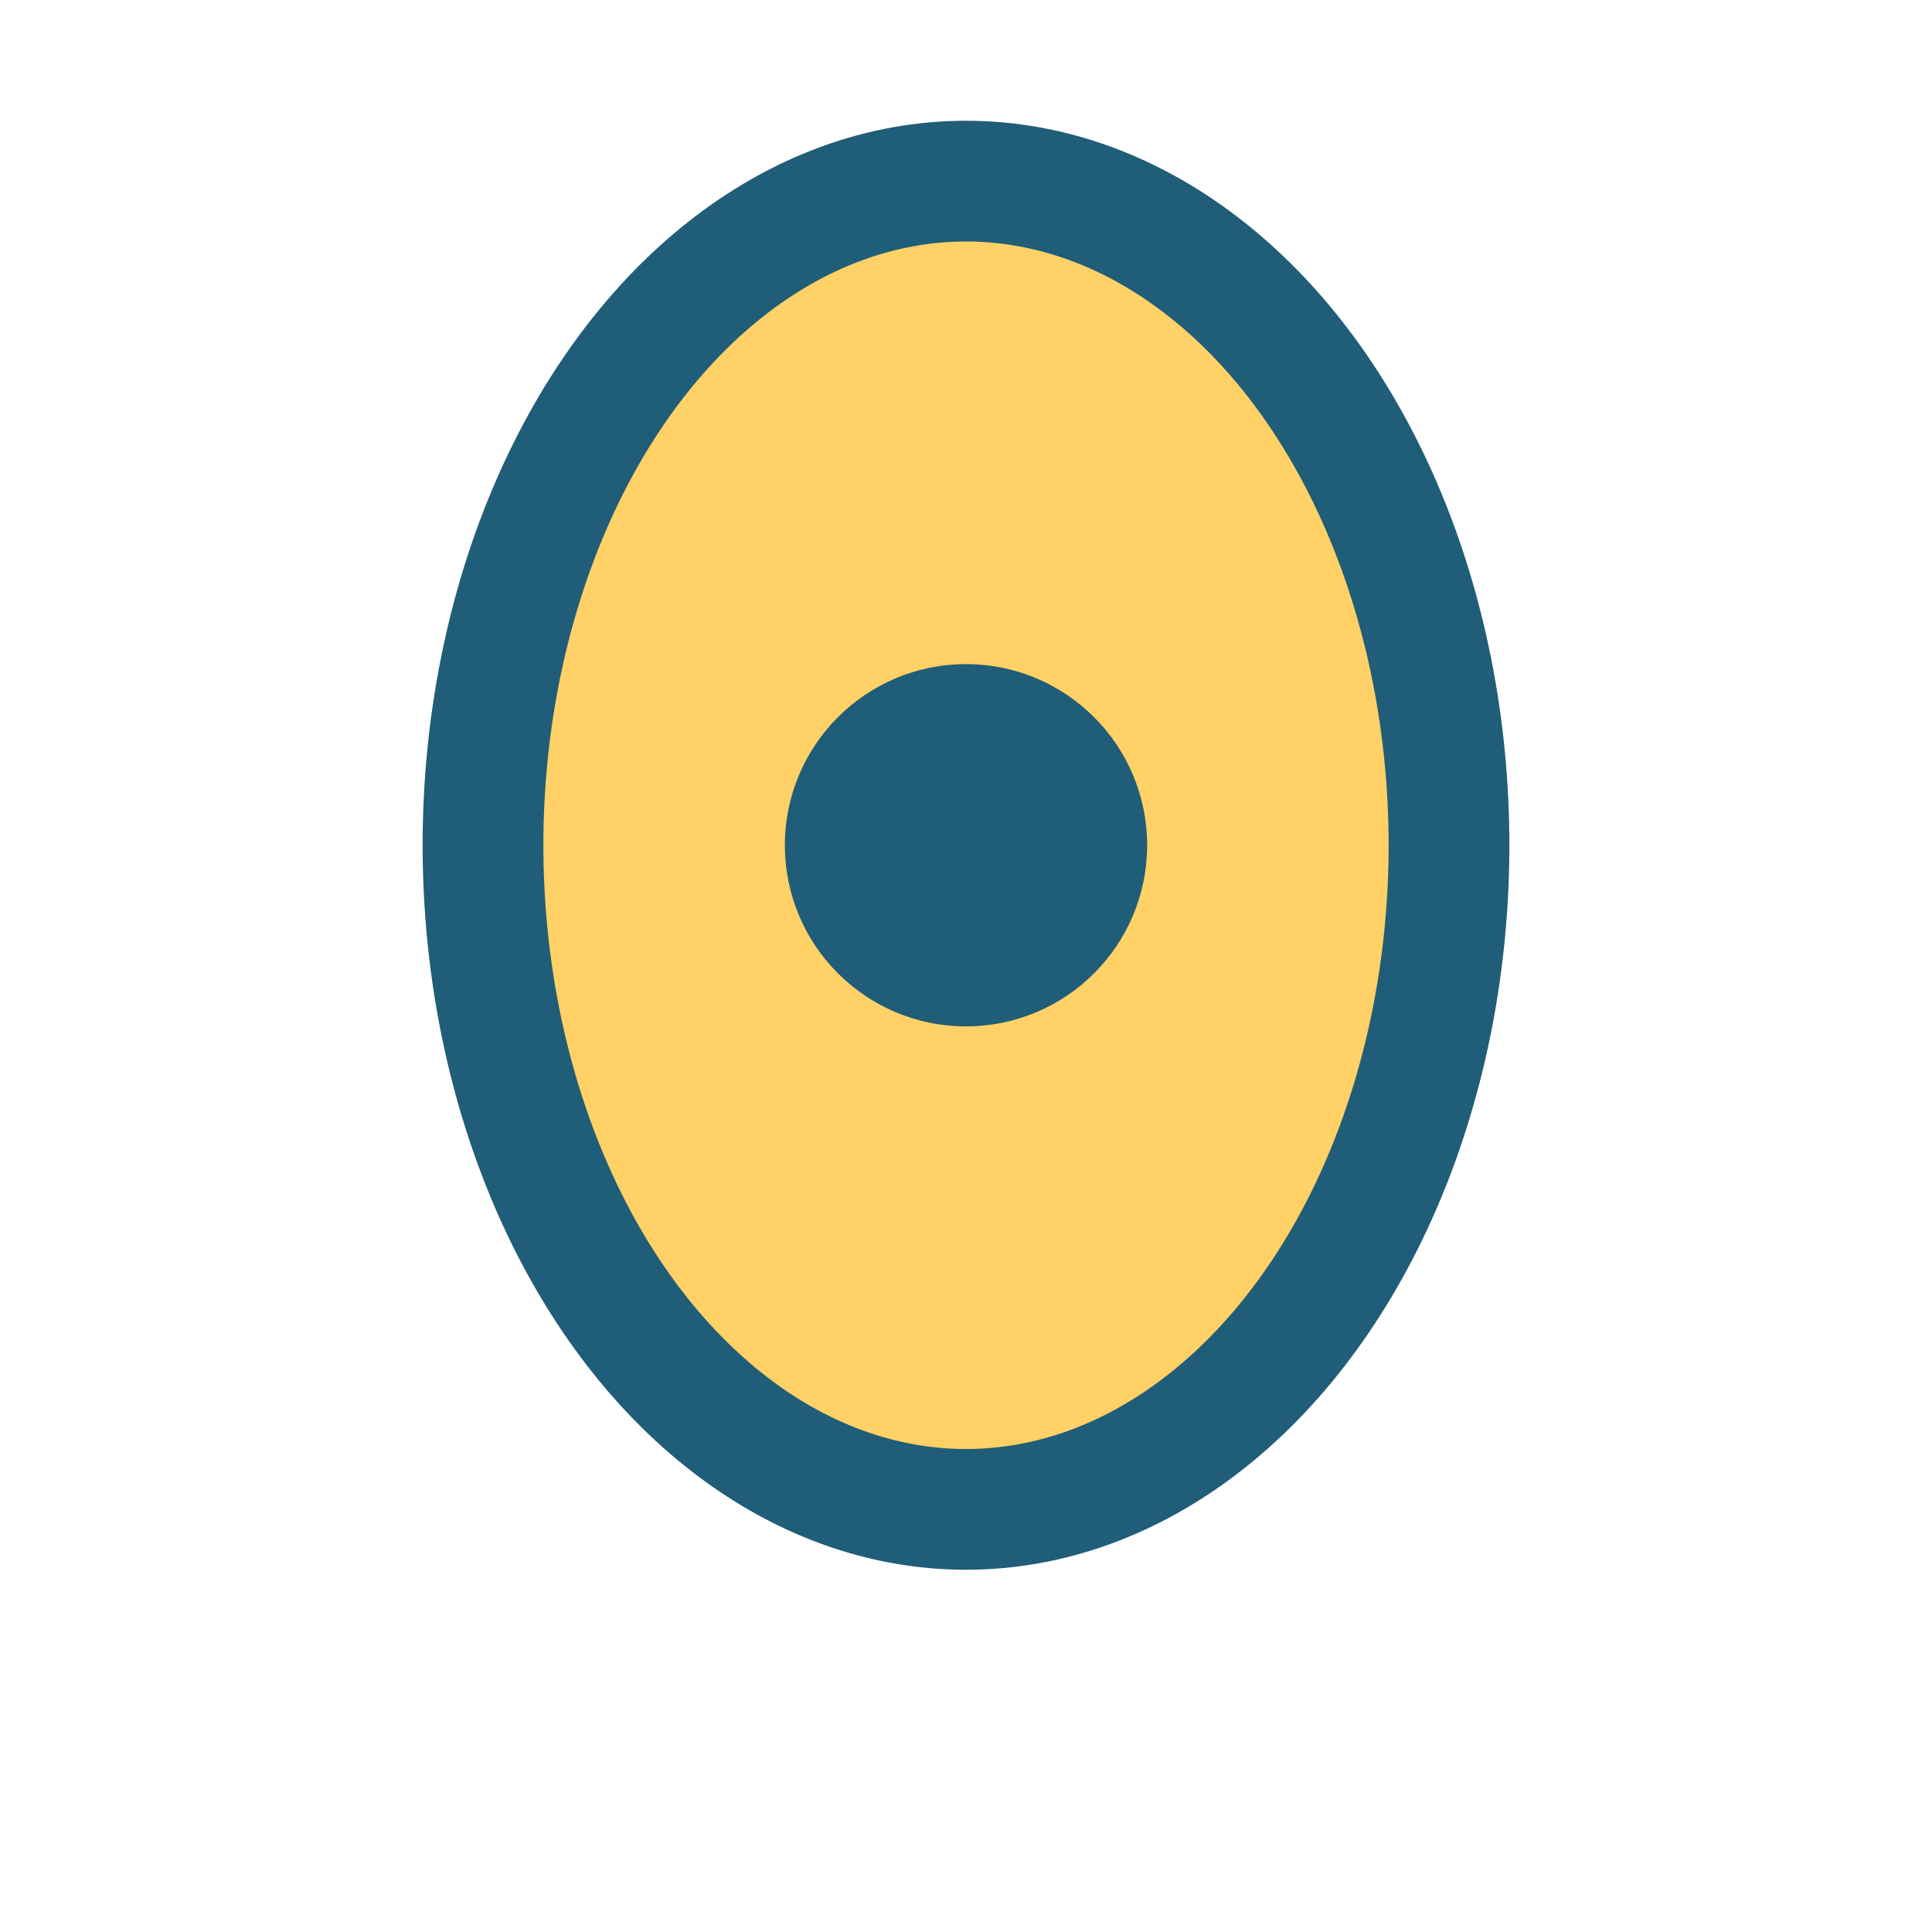
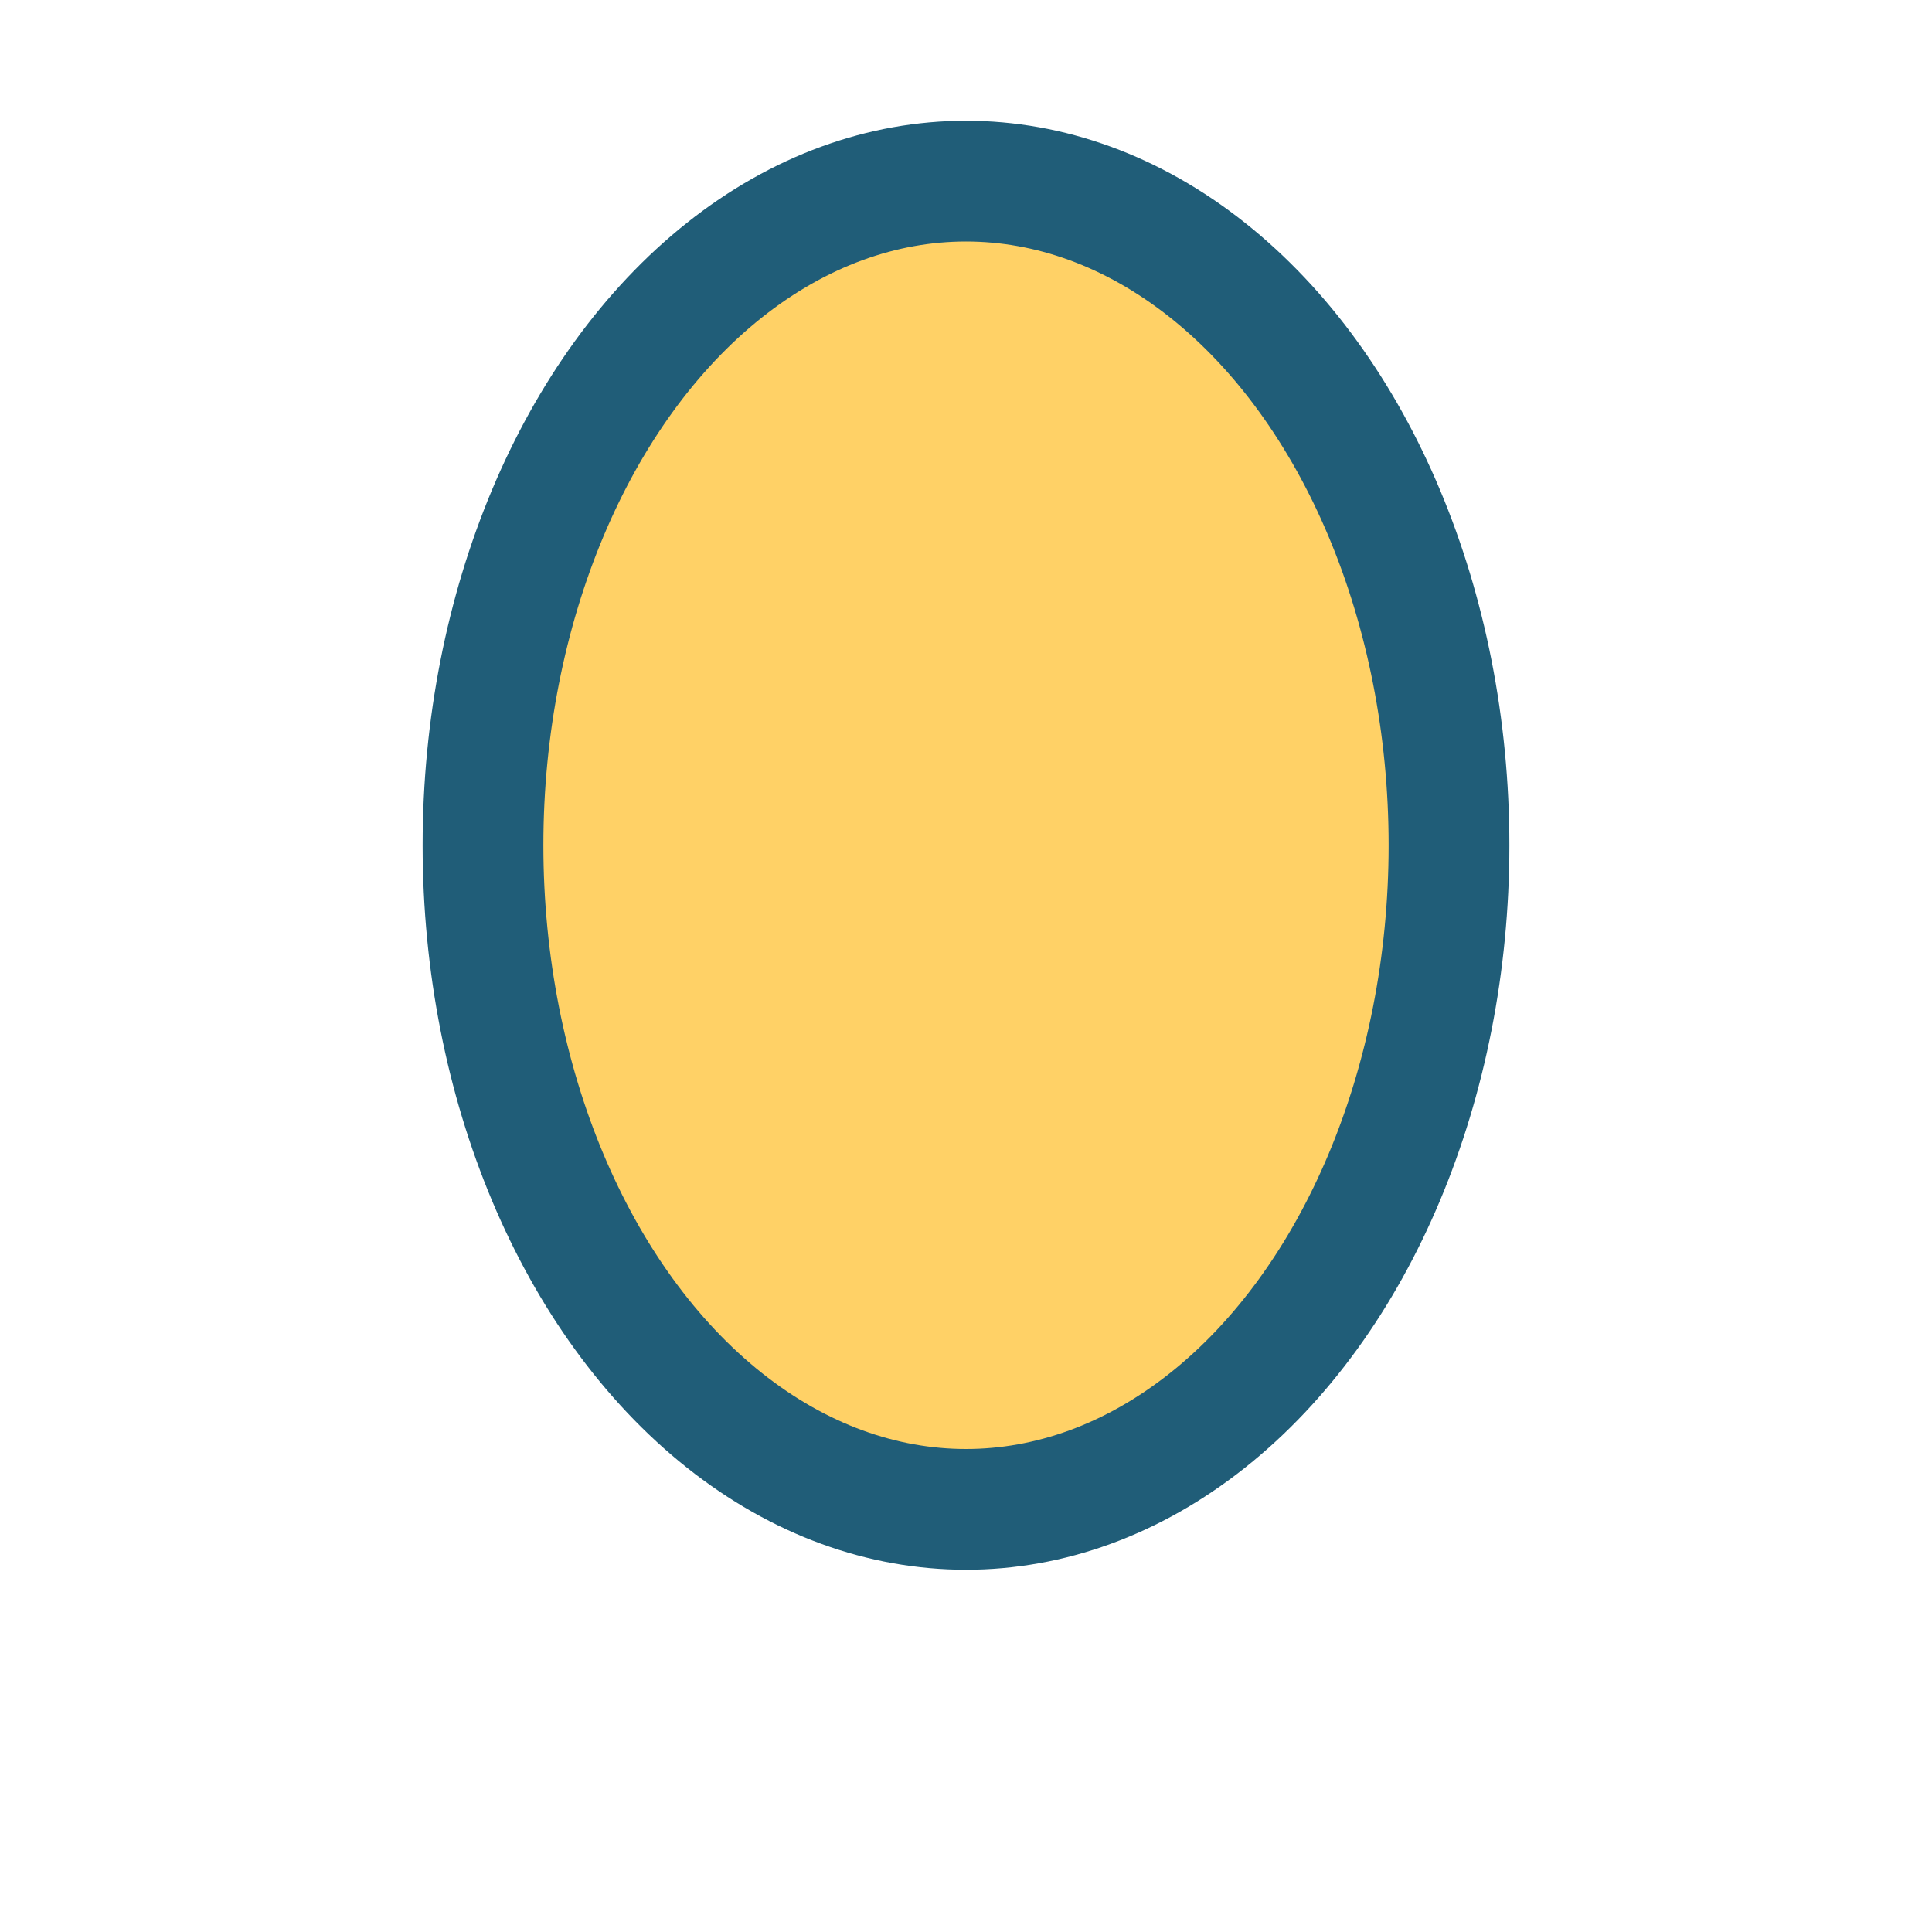
<svg xmlns="http://www.w3.org/2000/svg" width="32" height="32" viewBox="0 0 32 32">
  <ellipse cx="16" cy="14" rx="8" ry="11" fill="#FFD166" stroke="#205D78" stroke-width="2" />
-   <circle cx="16" cy="14" r="3" fill="#205D78" />
</svg>